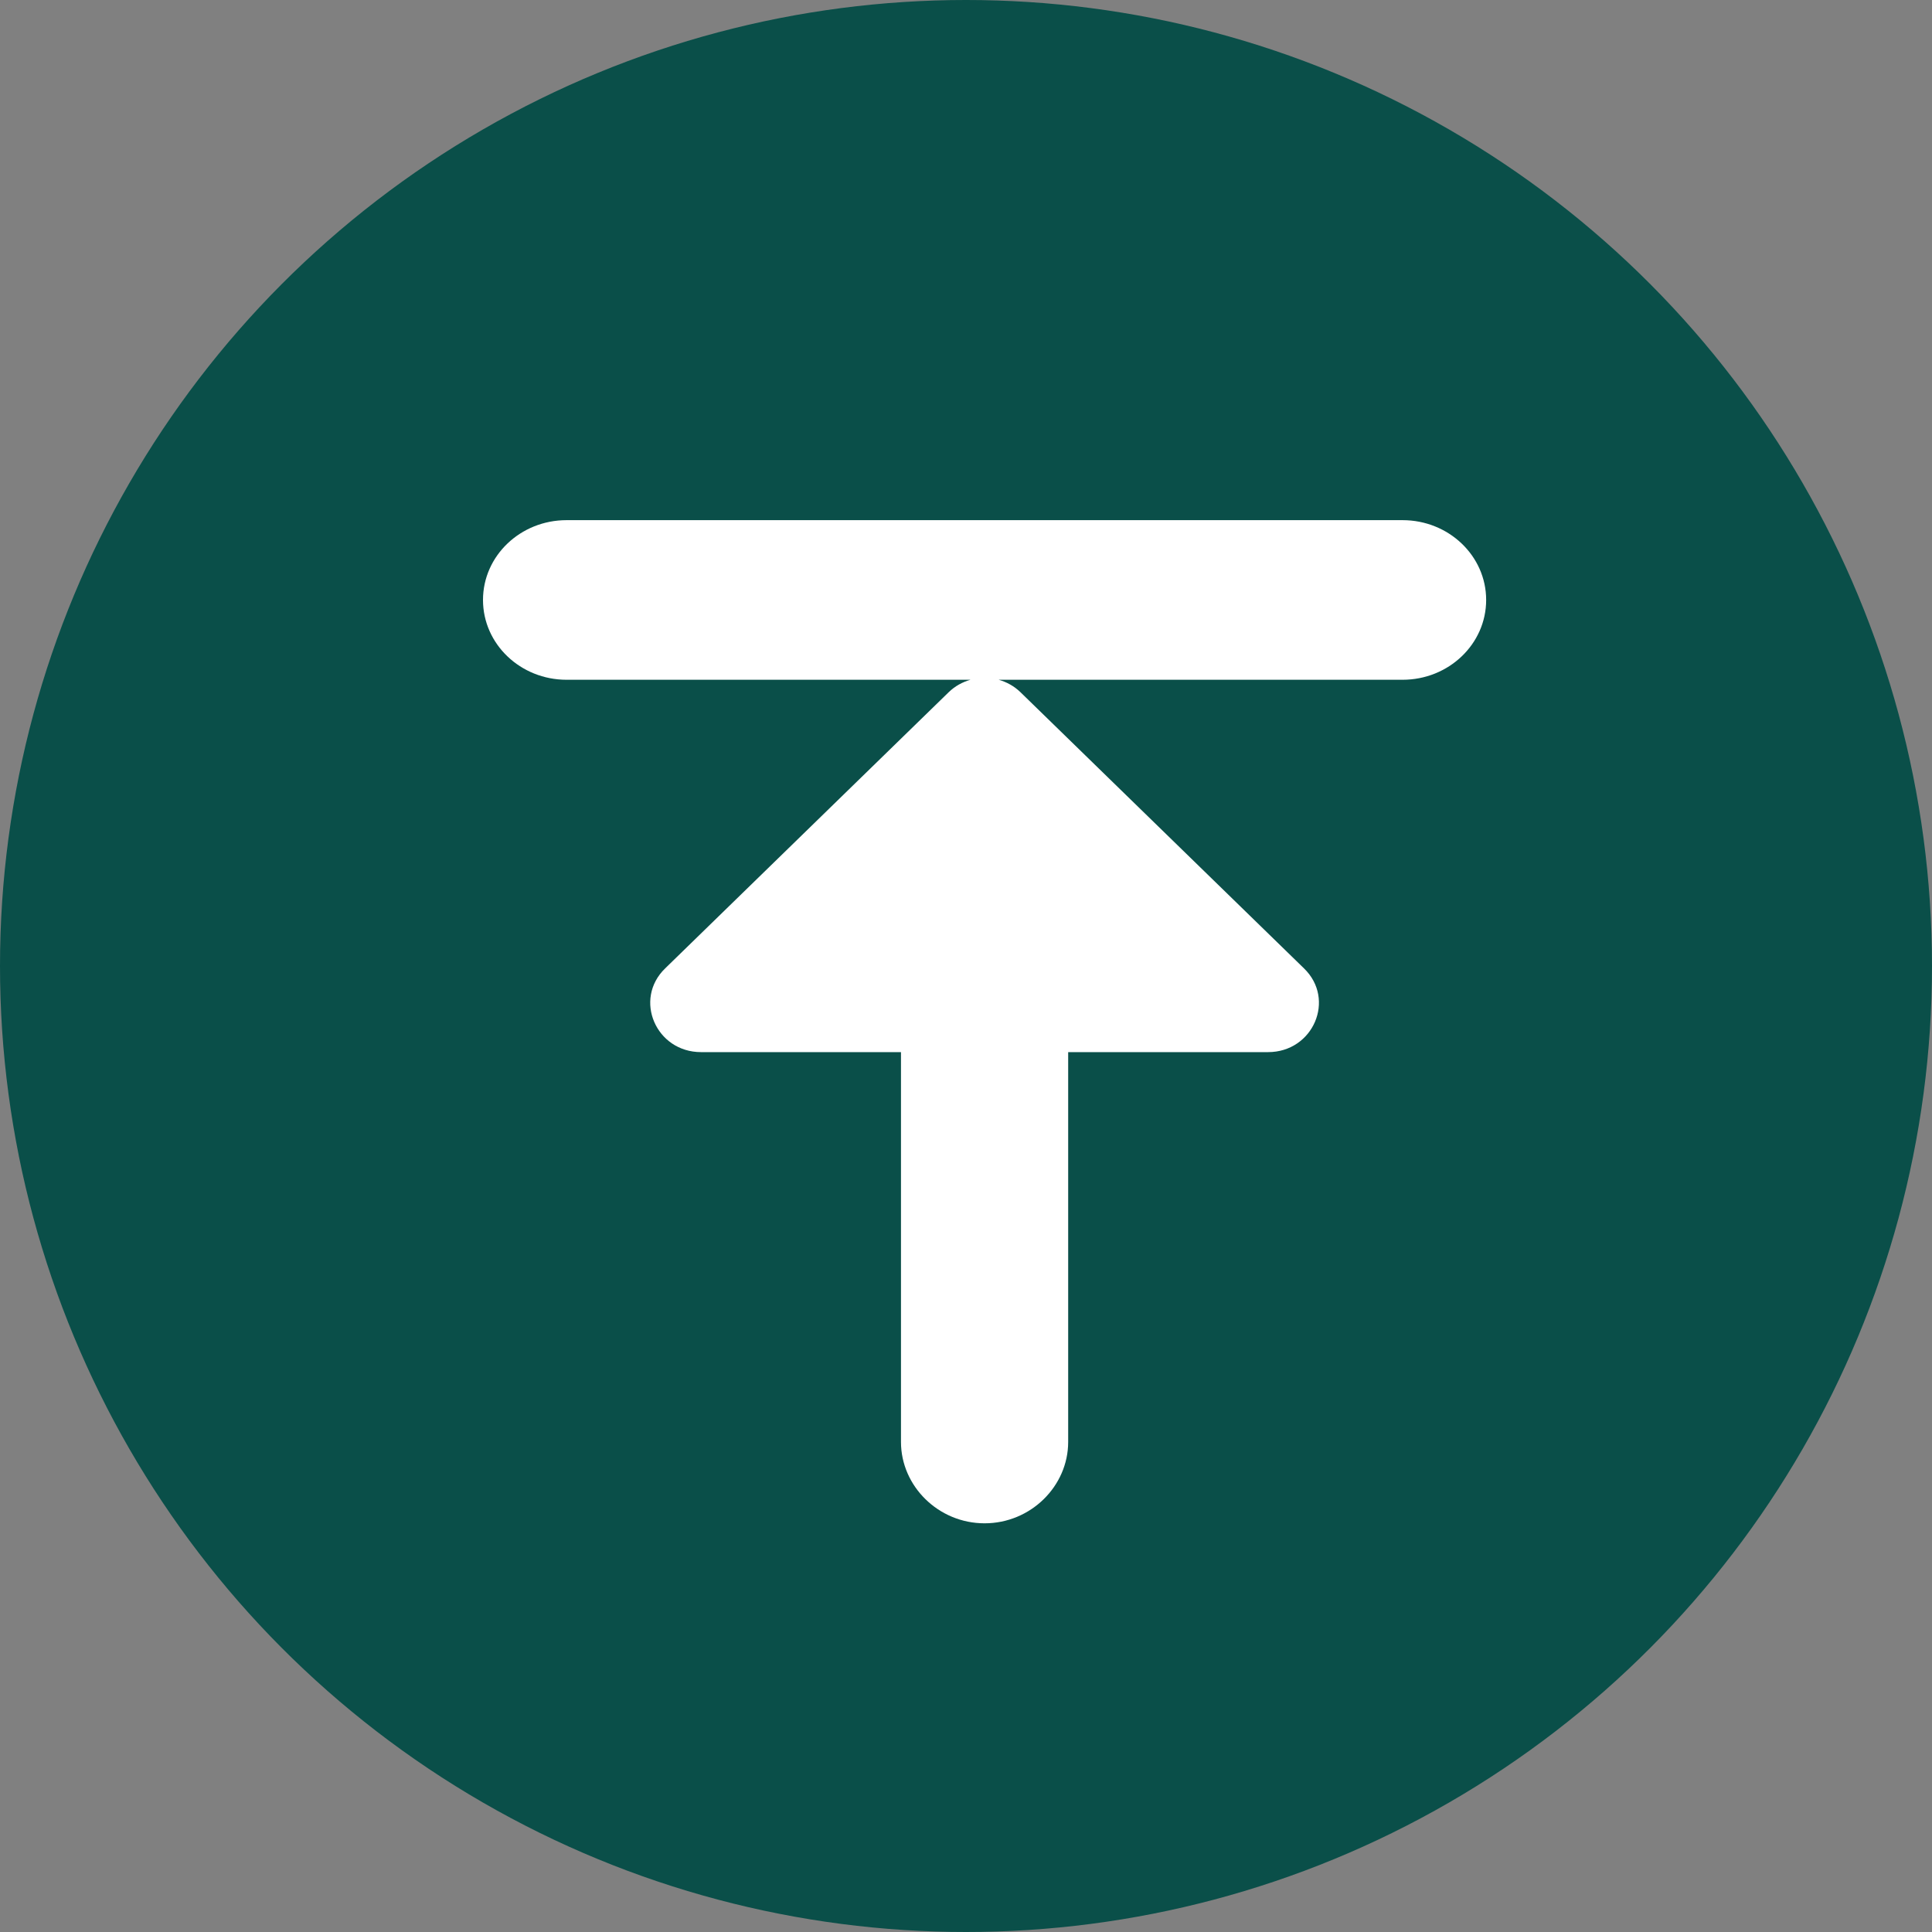
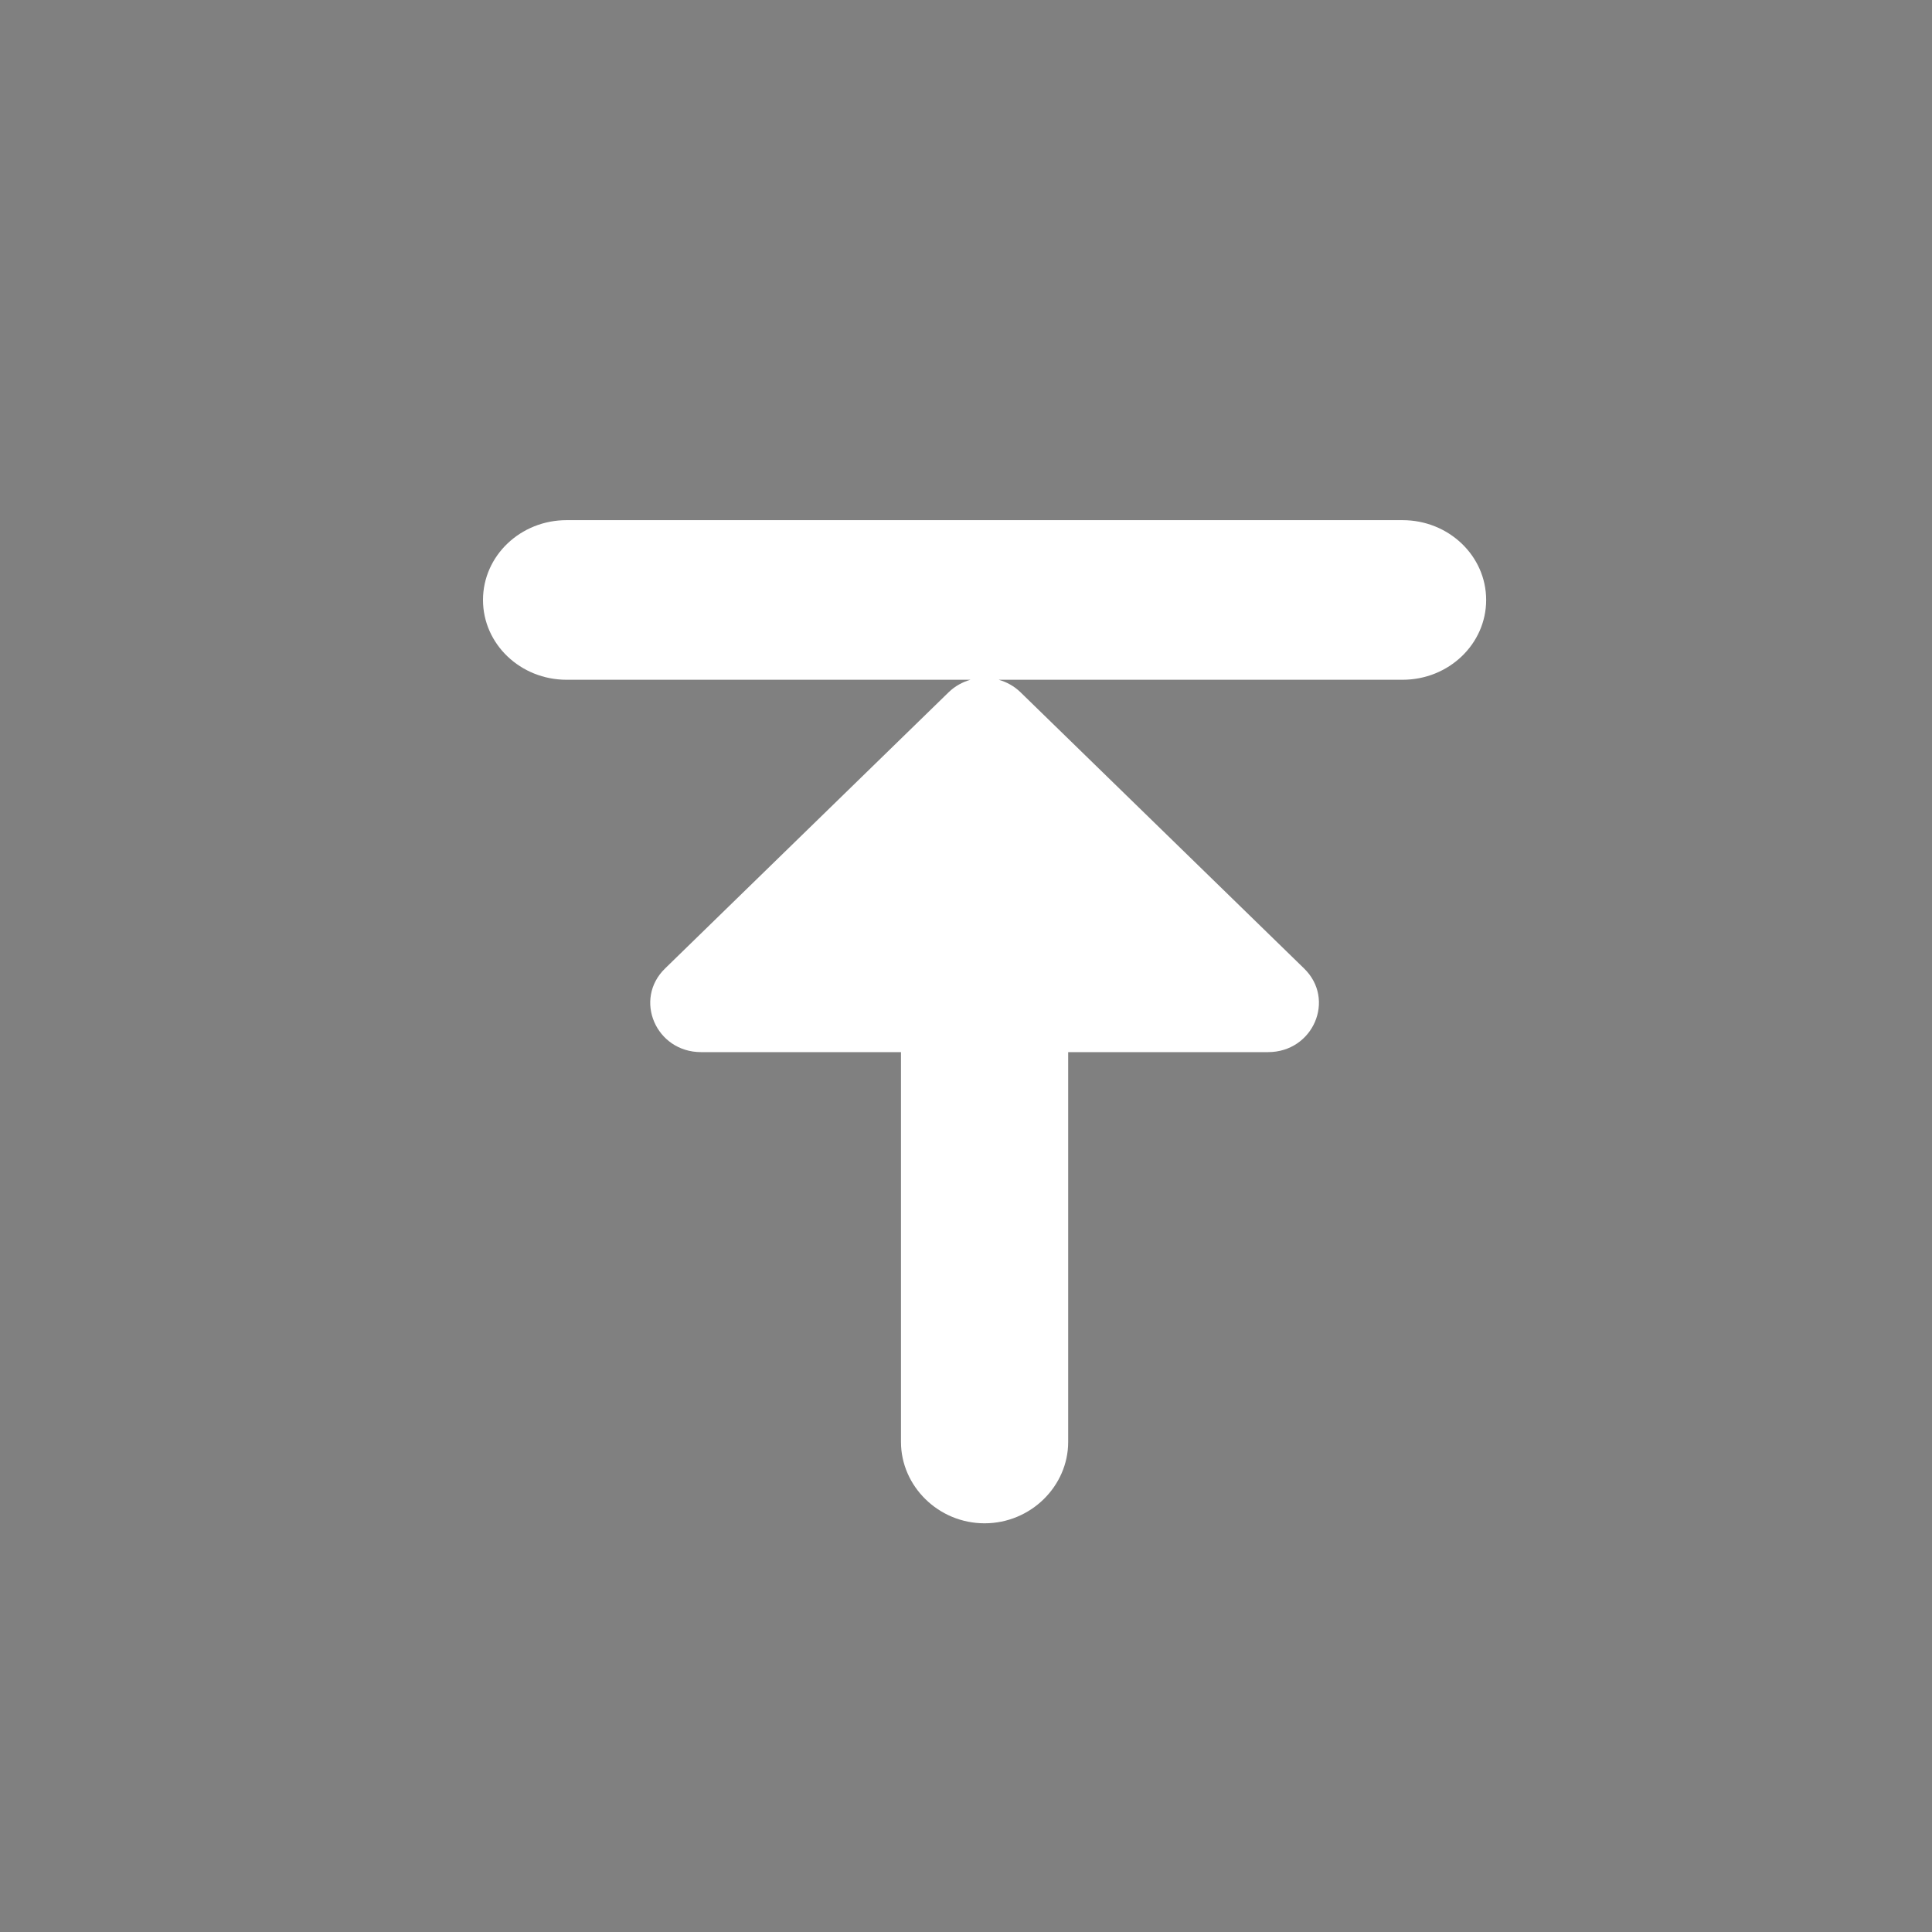
<svg xmlns="http://www.w3.org/2000/svg" width="52" height="52" viewBox="0 0 52 52" fill="none">
  <rect x="0" y="0" width="52" height="52" fill="#808080" stroke="none" />
-   <circle cx="26" cy="26" r="26" fill="#0a4f49" />
  <path d="M37.75 14H15.25C14.007 14 13 14.961 13 16.148C13 17.335 14.007 18.296 15.25 18.296H26.12C25.906 18.356 25.703 18.467 25.534 18.631L17.904 26.063C17.043 26.895 17.653 28.318 18.869 28.318H24.25V38.811C24.25 39.998 25.256 41 26.5 41C27.744 41 28.75 39.998 28.75 38.811V28.318H34.13C35.347 28.318 35.958 26.895 35.096 26.063L27.466 18.631C27.297 18.467 27.094 18.356 26.88 18.296H37.75C38.992 18.296 40 17.335 40 16.148C40 14.961 38.992 14 37.75 14Z" fill="white" />
</svg>